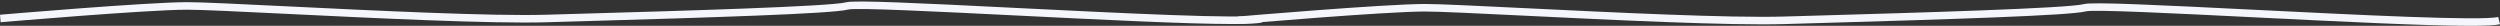
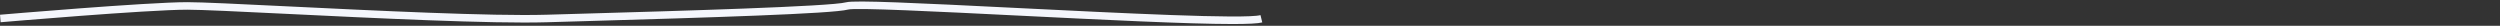
<svg xmlns="http://www.w3.org/2000/svg" fill="#f4f6fc" height="38.1" preserveAspectRatio="xMidYMid meet" version="1" viewBox="153.1 1979.8 3693.8 38.1" width="3693.8" zoomAndPan="magnify">
  <rect x="153.1" y="1979.8" width="3693.8" height="38.1" fill="#333333" stroke="none" />
  <g>
    <g id="change1_1">
      <path d="M1974.27,2015.29c-66.42,0-193.64-6.34-317.69-12.52c-117.62-5.86-239.23-11.92-250.48-8.83 c-22.37,6.13-205.36,11.84-390.86,17.16c-20.26,0.58-38.72,1.11-54.48,1.58c-80.83,2.41-255.67-6.13-383.34-12.37 c-70.8-3.46-126.73-6.19-147.62-6.19c-58.68,0-273.64,18.35-275.8,18.54l-0.87-11.09c2.17-0.19,217.56-18.58,276.67-18.58 c21.14,0,77.18,2.74,148.12,6.2c127.5,6.23,302.1,14.75,382.54,12.36c15.77-0.47,34.22-1,54.49-1.58 c136.66-3.92,365.39-10.48,388.46-16.8c12.2-3.35,104.35,1.04,253.68,8.48c149.3,7.44,335.1,16.69,358.41,10.48l2.63,10.79 C2011.89,2014.58,1996.47,2015.29,1974.27,2015.29z" />
    </g>
    <g id="change1_2">
-       <path d="M3803.04,2017.97c-66.42,0-193.64-6.34-317.69-12.52c-117.62-5.86-239.23-11.92-250.48-8.83 c-22.37,6.13-205.36,11.84-390.86,17.16c-20.26,0.58-38.72,1.11-54.48,1.58c-80.83,2.41-255.67-6.13-383.34-12.37 c-70.8-3.46-126.73-6.19-147.62-6.19c-58.68,0-273.64,18.35-275.8,18.54l-0.87-11.09c2.17-0.19,217.56-18.58,276.67-18.58 c21.14,0,77.18,2.74,148.12,6.2c127.5,6.23,302.1,14.75,382.54,12.36c15.77-0.47,34.22-1,54.49-1.58 c136.66-3.92,365.4-10.48,388.46-16.8c12.2-3.35,104.35,1.04,253.68,8.48c149.3,7.44,335.1,16.69,358.41,10.48l2.63,10.79 C3840.66,2017.26,3825.24,2017.97,3803.04,2017.97z" />
-     </g>
+       </g>
  </g>
</svg>